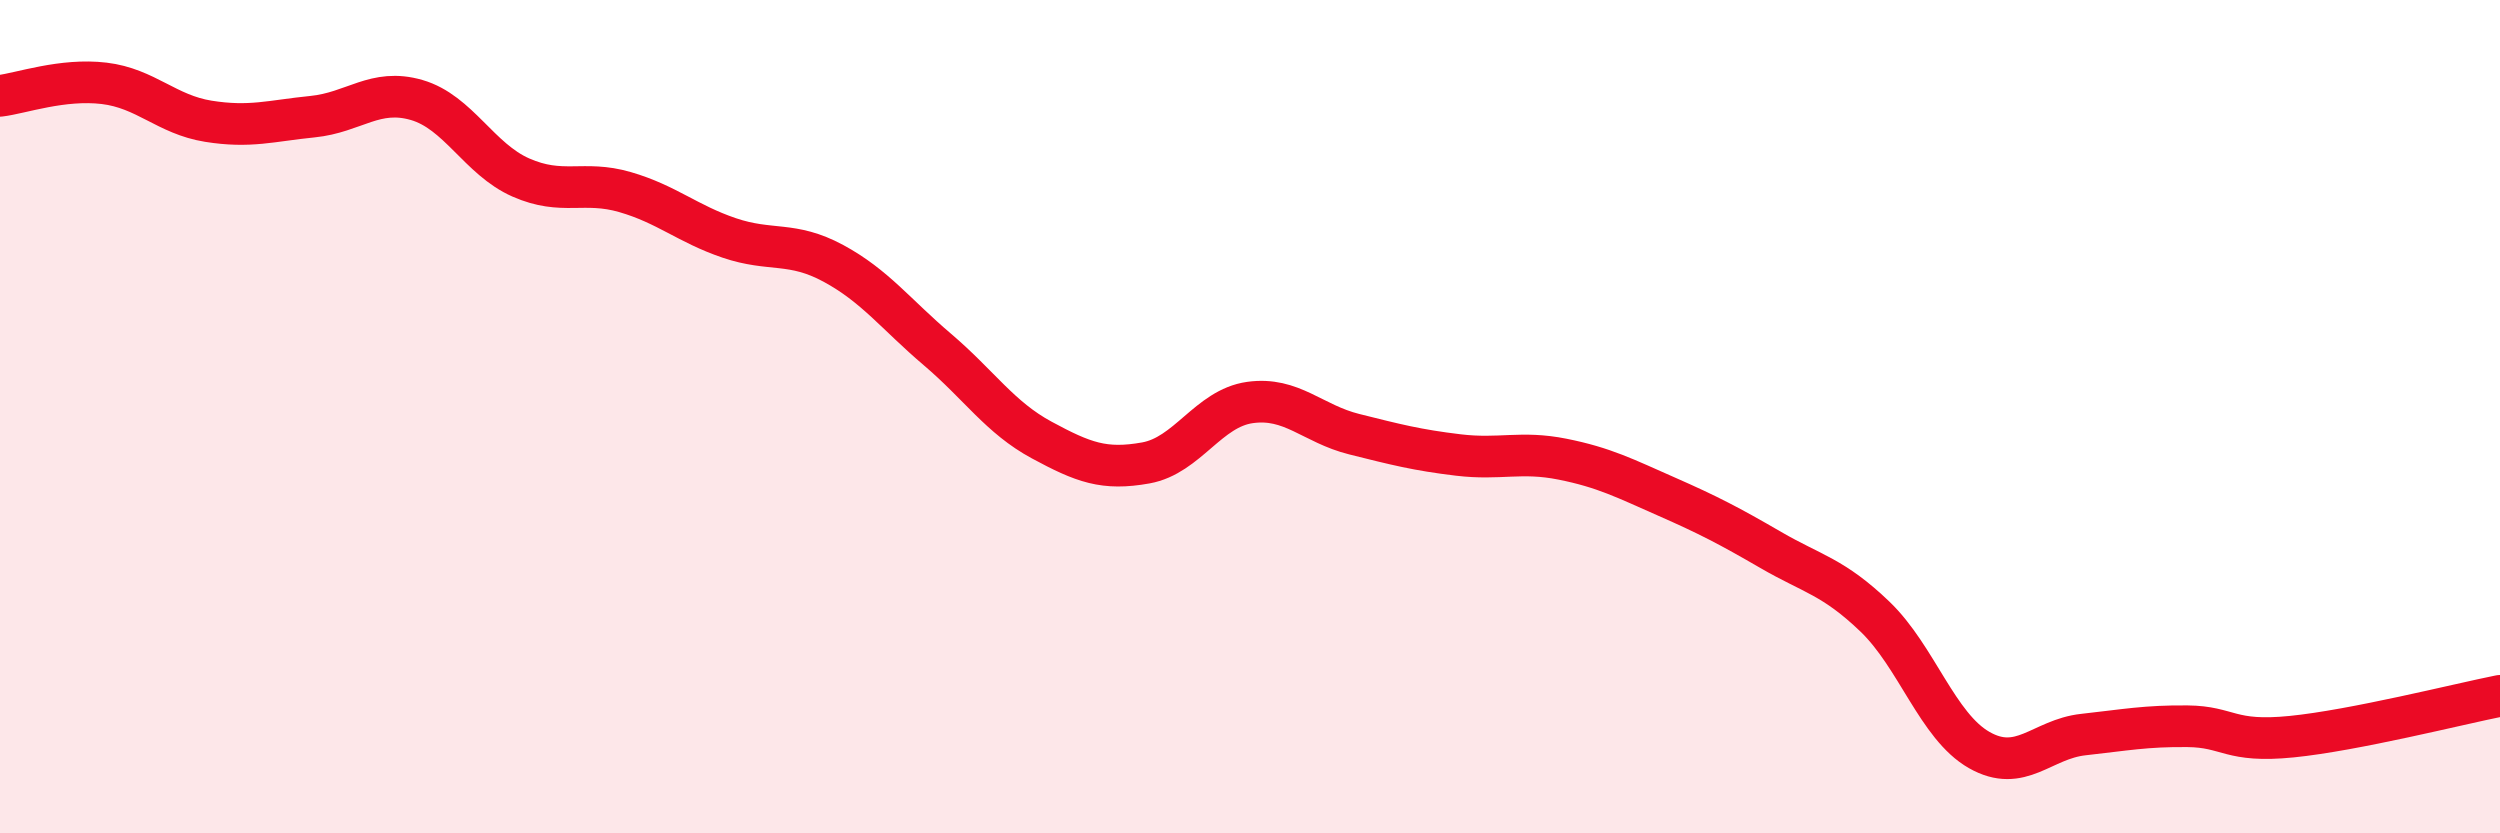
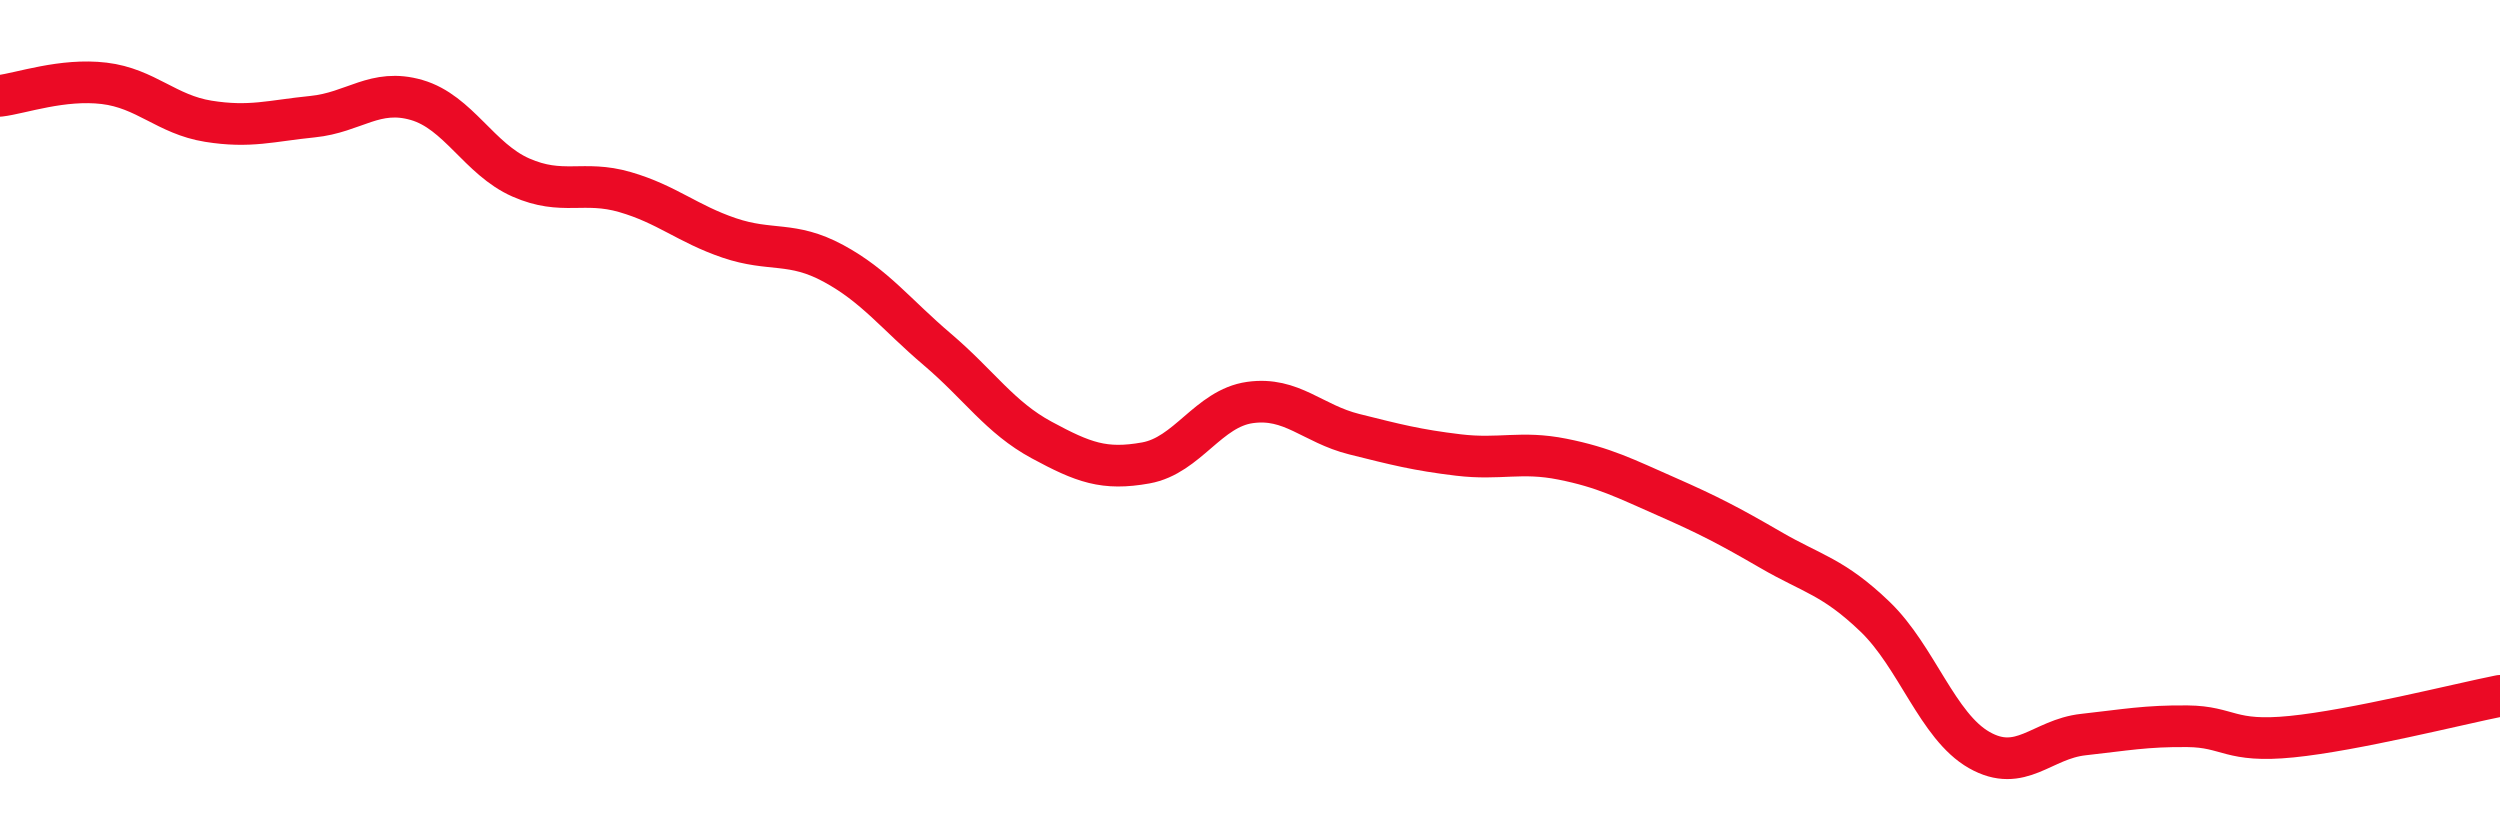
<svg xmlns="http://www.w3.org/2000/svg" width="60" height="20" viewBox="0 0 60 20">
-   <path d="M 0,2.3 C 0.5,2.24 1.5,1.88 2.5,2 C 3.5,2.12 4,2.75 5,2.91 C 6,3.07 6.5,2.9 7.5,2.8 C 8.5,2.7 9,2.11 10,2.4 C 11,2.69 11.5,3.82 12.5,4.26 C 13.5,4.7 14,4.32 15,4.61 C 16,4.9 16.5,5.37 17.5,5.71 C 18.5,6.05 19,5.78 20,6.32 C 21,6.86 21.5,7.54 22.5,8.39 C 23.5,9.24 24,10.02 25,10.56 C 26,11.1 26.5,11.29 27.5,11.11 C 28.5,10.93 29,9.8 30,9.66 C 31,9.52 31.5,10.17 32.5,10.42 C 33.5,10.67 34,10.8 35,10.92 C 36,11.04 36.5,10.82 37.5,11.02 C 38.5,11.22 39,11.48 40,11.92 C 41,12.36 41.5,12.62 42.5,13.2 C 43.5,13.78 44,13.84 45,14.8 C 46,15.76 46.5,17.43 47.5,18 C 48.5,18.57 49,17.74 50,17.63 C 51,17.52 51.5,17.42 52.5,17.43 C 53.5,17.44 53.5,17.83 55,17.68 C 56.5,17.53 59,16.9 60,16.7L60 20L0 20Z" fill="#EB0A25" opacity="0.1" stroke-linecap="round" stroke-linejoin="round" />
  <path d="M 0,2.3 C 0.5,2.24 1.5,1.88 2.5,2 C 3.5,2.12 4,2.75 5,2.91 C 6,3.07 6.5,2.9 7.5,2.8 C 8.5,2.7 9,2.11 10,2.4 C 11,2.69 11.5,3.82 12.5,4.26 C 13.5,4.7 14,4.32 15,4.61 C 16,4.9 16.5,5.37 17.5,5.71 C 18.5,6.05 19,5.78 20,6.32 C 21,6.86 21.5,7.54 22.5,8.39 C 23.5,9.24 24,10.02 25,10.56 C 26,11.1 26.5,11.29 27.5,11.11 C 28.5,10.93 29,9.8 30,9.66 C 31,9.52 31.5,10.17 32.5,10.42 C 33.5,10.67 34,10.8 35,10.92 C 36,11.04 36.5,10.82 37.5,11.02 C 38.5,11.22 39,11.48 40,11.92 C 41,12.36 41.5,12.62 42.5,13.2 C 43.5,13.78 44,13.84 45,14.8 C 46,15.76 46.5,17.43 47.5,18 C 48.5,18.57 49,17.74 50,17.63 C 51,17.52 51.5,17.42 52.5,17.43 C 53.5,17.44 53.5,17.83 55,17.68 C 56.5,17.53 59,16.9 60,16.7" stroke="#EB0A25" stroke-width="1" fill="none" stroke-linecap="round" stroke-linejoin="round" />
</svg>